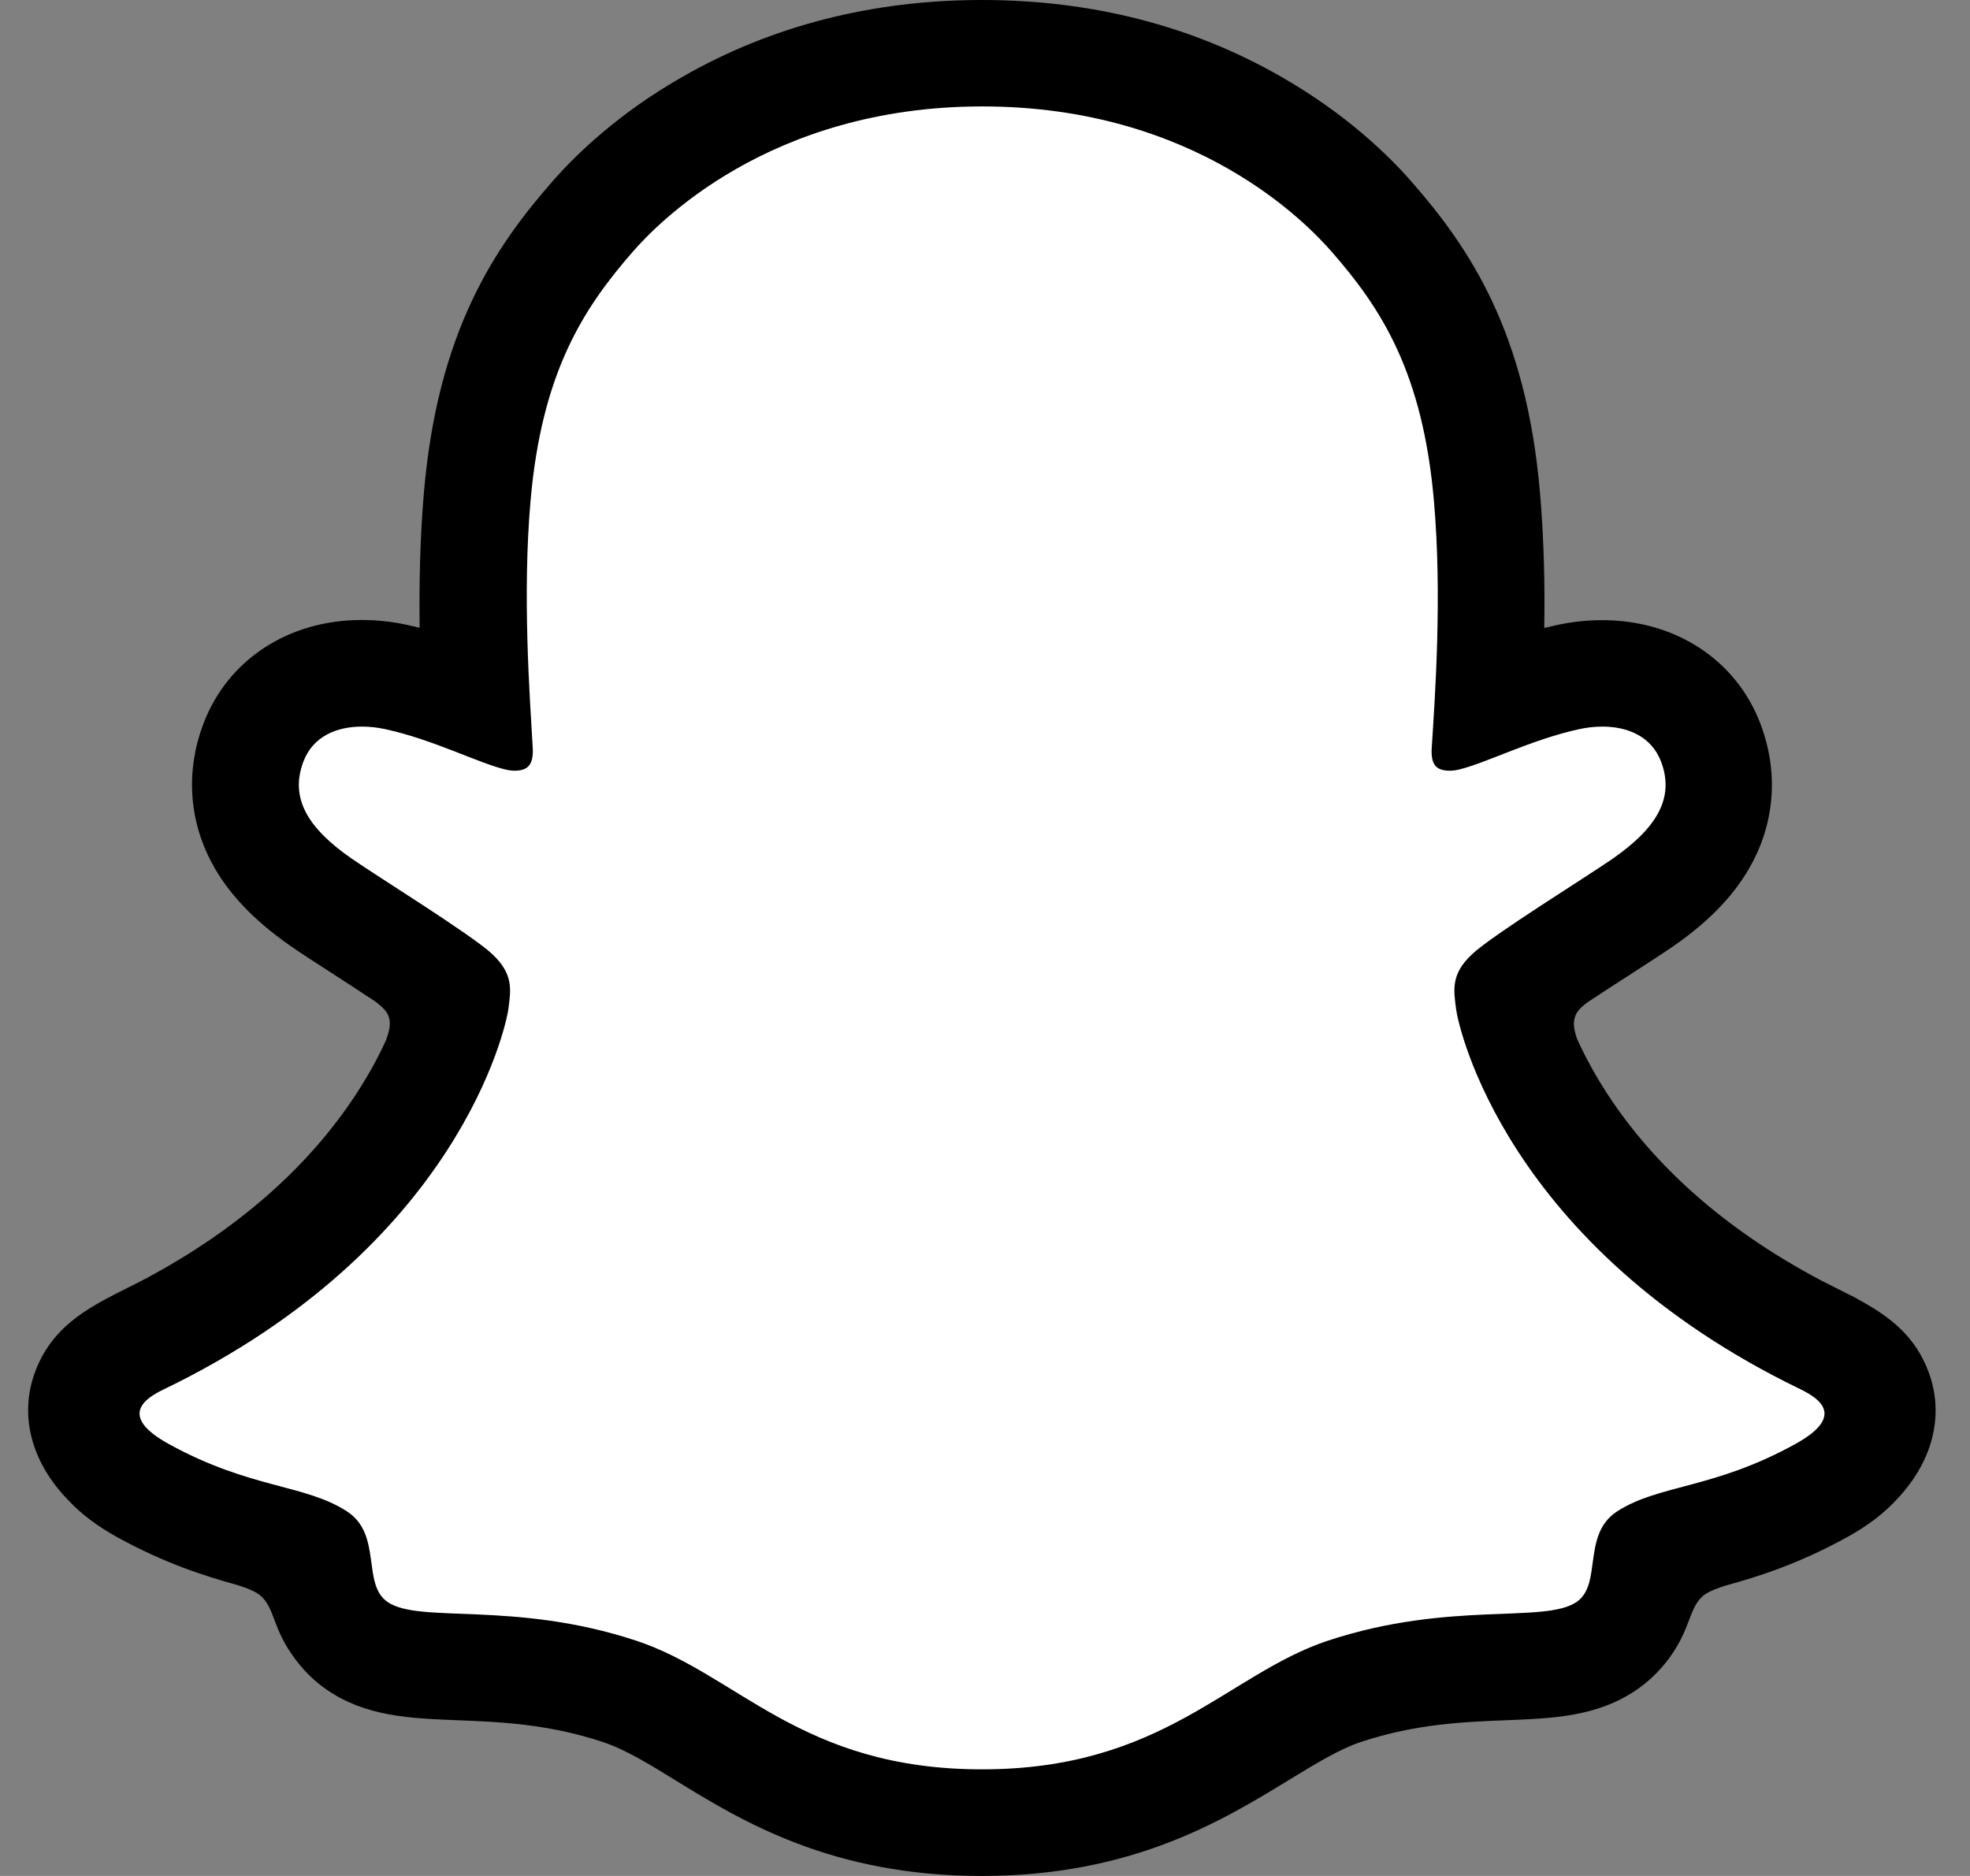
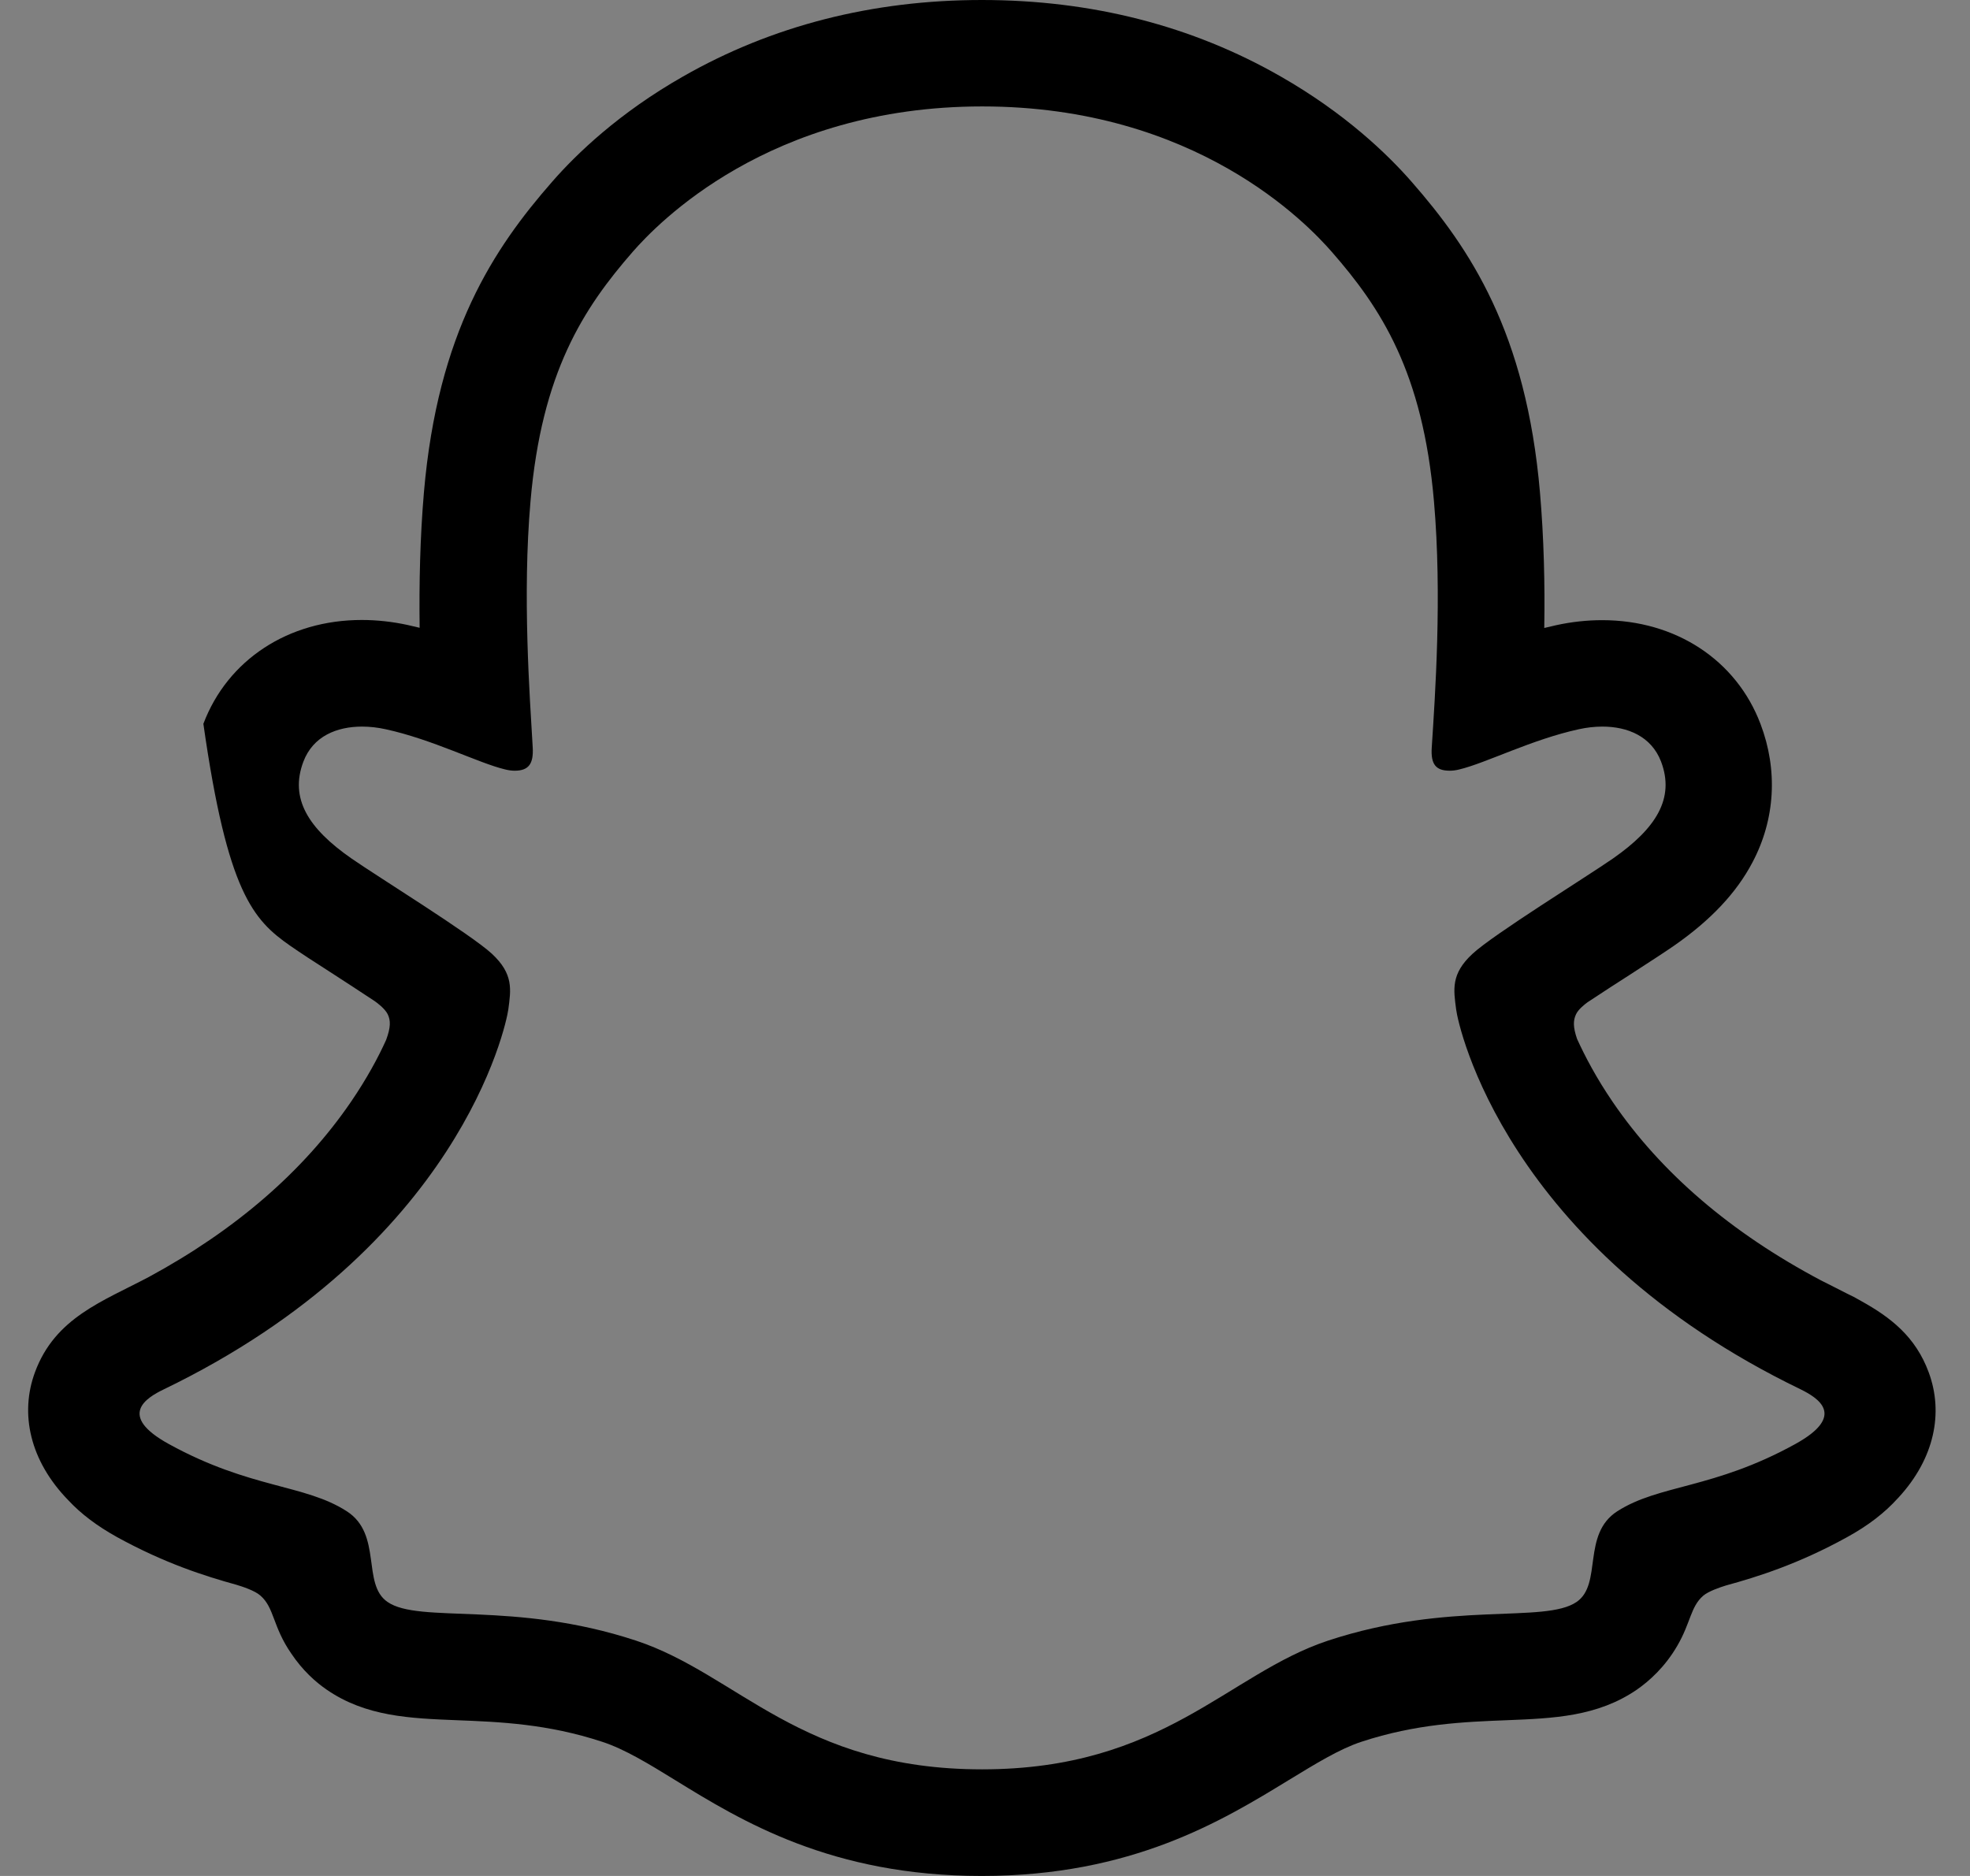
<svg xmlns="http://www.w3.org/2000/svg" width="63" height="60" viewBox="0 0 63 60" fill="none">
  <rect x="0" y="0" width="63" height="60" fill="#808080" stroke="none" />
  <g clip-path="url(#clip0_1488_14620)">
-     <path d="M60.025 44.539C59.775 43.712 58.577 43.128 58.577 43.128C58.464 43.069 58.363 43.015 58.279 42.974C56.284 42.01 54.514 40.849 53.025 39.534C51.827 38.475 50.803 37.308 49.981 36.07C48.974 34.559 48.503 33.297 48.301 32.613C48.188 32.166 48.205 31.988 48.301 31.756C48.378 31.559 48.611 31.375 48.718 31.285C49.391 30.809 50.475 30.107 51.142 29.679C51.72 29.304 52.215 28.982 52.507 28.78C53.442 28.125 54.085 27.459 54.461 26.739C54.949 25.81 55.009 24.787 54.627 23.781C54.115 22.424 52.846 21.615 51.232 21.615C50.874 21.615 50.505 21.657 50.136 21.734C49.212 21.936 48.336 22.264 47.604 22.549C47.55 22.573 47.49 22.531 47.496 22.472C47.574 20.657 47.663 18.217 47.461 15.902C47.282 13.807 46.847 12.039 46.144 10.498C45.435 8.951 44.512 7.808 43.791 6.981C43.106 6.195 41.897 5.035 40.074 3.993C37.512 2.529 34.593 1.785 31.4 1.785C28.212 1.785 25.299 2.529 22.732 3.993C20.801 5.094 19.568 6.338 19.008 6.981C18.287 7.808 17.364 8.951 16.655 10.498C15.946 12.039 15.517 13.801 15.338 15.902C15.136 18.229 15.219 20.472 15.303 22.472C15.303 22.531 15.249 22.573 15.19 22.549C14.457 22.264 13.581 21.936 12.658 21.734C12.294 21.657 11.925 21.615 11.562 21.615C9.953 21.615 8.684 22.424 8.166 23.781C7.785 24.787 7.844 25.81 8.333 26.739C8.714 27.459 9.351 28.125 10.287 28.78C10.573 28.982 11.073 29.304 11.651 29.679C12.3 30.101 13.355 30.786 14.034 31.256C14.117 31.315 14.403 31.529 14.492 31.756C14.588 31.994 14.606 32.172 14.481 32.648C14.272 33.339 13.802 34.588 12.813 36.07C11.99 37.314 10.966 38.475 9.768 39.534C8.279 40.849 6.51 42.01 4.514 42.974C4.419 43.021 4.305 43.075 4.186 43.146C4.186 43.146 2.995 43.753 2.768 44.539C2.435 45.699 3.322 46.788 4.222 47.372C5.699 48.324 7.499 48.836 8.541 49.115C8.833 49.193 9.095 49.264 9.333 49.336C9.482 49.383 9.858 49.526 10.018 49.734C10.221 49.996 10.245 50.317 10.316 50.681C10.43 51.293 10.686 52.049 11.442 52.573C12.276 53.144 13.331 53.186 14.671 53.239C16.071 53.293 17.811 53.358 19.806 54.019C20.73 54.323 21.57 54.84 22.535 55.435C24.561 56.679 27.081 58.227 31.382 58.227C35.689 58.227 38.227 56.673 40.264 55.424C41.229 54.834 42.057 54.323 42.963 54.025C44.959 53.364 46.698 53.299 48.098 53.245C49.438 53.192 50.493 53.156 51.327 52.579C52.137 52.02 52.37 51.186 52.477 50.561C52.536 50.252 52.572 49.972 52.751 49.746C52.906 49.55 53.251 49.413 53.412 49.359C53.656 49.282 53.93 49.211 54.234 49.127C55.277 48.847 56.587 48.52 58.178 47.621C60.096 46.532 60.227 45.199 60.025 44.539Z" fill="white" />
-     <path d="M61.681 43.896C61.258 42.742 60.448 42.129 59.53 41.617C59.358 41.516 59.197 41.432 59.066 41.373C58.792 41.23 58.512 41.093 58.232 40.95C55.366 39.433 53.126 37.516 51.577 35.249C51.053 34.481 50.69 33.791 50.433 33.226C50.302 32.845 50.308 32.63 50.404 32.434C50.475 32.285 50.666 32.13 50.773 32.053C51.267 31.726 51.774 31.398 52.119 31.178C52.733 30.78 53.221 30.464 53.531 30.25C54.711 29.429 55.533 28.554 56.045 27.578C56.772 26.203 56.861 24.632 56.301 23.156C55.527 21.109 53.585 19.835 51.238 19.835C50.749 19.835 50.255 19.889 49.766 19.996C49.635 20.026 49.51 20.055 49.385 20.085C49.409 18.693 49.373 17.205 49.248 15.753C48.807 10.635 47.014 7.951 45.143 5.814C44.363 4.922 43.005 3.618 40.967 2.452C38.126 0.821 34.908 0 31.4 0C27.903 0 24.686 0.821 21.844 2.446C19.795 3.612 18.436 4.922 17.662 5.808C15.791 7.945 13.998 10.629 13.557 15.747C13.432 17.199 13.402 18.687 13.42 20.079C13.295 20.05 13.164 20.02 13.039 19.99C12.55 19.883 12.05 19.829 11.568 19.829C9.22 19.829 7.278 21.103 6.504 23.15C5.944 24.626 6.033 26.197 6.76 27.572C7.272 28.548 8.1 29.423 9.274 30.244C9.59 30.464 10.072 30.78 10.686 31.172C11.019 31.387 11.502 31.702 11.979 32.017C12.05 32.065 12.306 32.255 12.396 32.434C12.497 32.636 12.497 32.857 12.348 33.261C12.098 33.815 11.734 34.493 11.222 35.243C9.703 37.463 7.528 39.343 4.758 40.843C3.287 41.623 1.762 42.141 1.118 43.89C0.63 45.211 0.951 46.717 2.185 47.984C2.59 48.419 3.102 48.806 3.745 49.163C5.259 49.996 6.545 50.407 7.558 50.686C7.737 50.74 8.148 50.871 8.327 51.032C8.779 51.424 8.714 52.019 9.316 52.888C9.679 53.43 10.096 53.799 10.441 54.037C11.698 54.906 13.116 54.959 14.618 55.019C15.97 55.072 17.507 55.132 19.259 55.709C19.985 55.947 20.742 56.411 21.612 56.947C23.709 58.238 26.586 60 31.394 60C36.207 60 39.096 58.227 41.211 56.935C42.081 56.406 42.832 55.941 43.535 55.709C45.286 55.132 46.823 55.072 48.176 55.019C49.677 54.959 51.089 54.906 52.352 54.037C52.745 53.763 53.245 53.317 53.639 52.638C54.067 51.906 54.062 51.389 54.467 51.038C54.633 50.895 54.997 50.77 55.193 50.71C56.212 50.431 57.517 50.02 59.06 49.169C59.745 48.794 60.275 48.383 60.698 47.913C60.704 47.907 60.71 47.901 60.716 47.895C61.866 46.645 62.157 45.188 61.681 43.896ZM57.41 46.187C54.8 47.627 53.067 47.473 51.72 48.336C50.576 49.074 51.25 50.663 50.422 51.234C49.397 51.942 46.376 51.186 42.474 52.472C39.257 53.537 37.202 56.59 31.405 56.59C25.597 56.59 23.601 53.549 20.337 52.472C16.435 51.186 13.408 51.942 12.39 51.234C11.562 50.663 12.235 49.074 11.091 48.336C9.745 47.467 8.011 47.621 5.402 46.187C3.739 45.271 4.681 44.705 5.235 44.438C14.683 39.873 16.184 32.815 16.256 32.285C16.339 31.654 16.429 31.154 15.732 30.506C15.059 29.881 12.062 28.03 11.234 27.453C9.858 26.495 9.256 25.537 9.703 24.358C10.013 23.543 10.775 23.239 11.579 23.239C11.83 23.239 12.086 23.269 12.33 23.323C13.837 23.65 15.303 24.406 16.149 24.608C16.268 24.638 16.369 24.65 16.459 24.65C16.911 24.65 17.066 24.424 17.036 23.906C16.941 22.258 16.703 19.044 16.965 16.038C17.322 11.908 18.657 9.861 20.241 8.046C21.004 7.177 24.578 3.404 31.412 3.404C38.263 3.404 41.819 7.177 42.582 8.046C44.166 9.855 45.501 11.902 45.858 16.038C46.12 19.044 45.894 22.258 45.787 23.906C45.751 24.448 45.918 24.65 46.364 24.65C46.454 24.65 46.561 24.638 46.674 24.608C47.52 24.406 48.986 23.65 50.493 23.323C50.737 23.269 50.993 23.239 51.244 23.239C52.048 23.239 52.81 23.549 53.12 24.358C53.567 25.537 52.959 26.495 51.589 27.453C50.761 28.03 47.764 29.881 47.091 30.506C46.394 31.149 46.484 31.648 46.567 32.285C46.633 32.815 48.14 39.873 57.588 44.438C58.124 44.705 59.072 45.271 57.41 46.187Z" fill="black" />
+     <path d="M61.681 43.896C61.258 42.742 60.448 42.129 59.53 41.617C59.358 41.516 59.197 41.432 59.066 41.373C58.792 41.23 58.512 41.093 58.232 40.95C55.366 39.433 53.126 37.516 51.577 35.249C51.053 34.481 50.69 33.791 50.433 33.226C50.302 32.845 50.308 32.63 50.404 32.434C50.475 32.285 50.666 32.13 50.773 32.053C51.267 31.726 51.774 31.398 52.119 31.178C52.733 30.78 53.221 30.464 53.531 30.25C54.711 29.429 55.533 28.554 56.045 27.578C56.772 26.203 56.861 24.632 56.301 23.156C55.527 21.109 53.585 19.835 51.238 19.835C50.749 19.835 50.255 19.889 49.766 19.996C49.635 20.026 49.51 20.055 49.385 20.085C49.409 18.693 49.373 17.205 49.248 15.753C48.807 10.635 47.014 7.951 45.143 5.814C44.363 4.922 43.005 3.618 40.967 2.452C38.126 0.821 34.908 0 31.4 0C27.903 0 24.686 0.821 21.844 2.446C19.795 3.612 18.436 4.922 17.662 5.808C15.791 7.945 13.998 10.629 13.557 15.747C13.432 17.199 13.402 18.687 13.42 20.079C13.295 20.05 13.164 20.02 13.039 19.99C12.55 19.883 12.05 19.829 11.568 19.829C9.22 19.829 7.278 21.103 6.504 23.15C7.272 28.548 8.1 29.423 9.274 30.244C9.59 30.464 10.072 30.78 10.686 31.172C11.019 31.387 11.502 31.702 11.979 32.017C12.05 32.065 12.306 32.255 12.396 32.434C12.497 32.636 12.497 32.857 12.348 33.261C12.098 33.815 11.734 34.493 11.222 35.243C9.703 37.463 7.528 39.343 4.758 40.843C3.287 41.623 1.762 42.141 1.118 43.89C0.63 45.211 0.951 46.717 2.185 47.984C2.59 48.419 3.102 48.806 3.745 49.163C5.259 49.996 6.545 50.407 7.558 50.686C7.737 50.74 8.148 50.871 8.327 51.032C8.779 51.424 8.714 52.019 9.316 52.888C9.679 53.43 10.096 53.799 10.441 54.037C11.698 54.906 13.116 54.959 14.618 55.019C15.97 55.072 17.507 55.132 19.259 55.709C19.985 55.947 20.742 56.411 21.612 56.947C23.709 58.238 26.586 60 31.394 60C36.207 60 39.096 58.227 41.211 56.935C42.081 56.406 42.832 55.941 43.535 55.709C45.286 55.132 46.823 55.072 48.176 55.019C49.677 54.959 51.089 54.906 52.352 54.037C52.745 53.763 53.245 53.317 53.639 52.638C54.067 51.906 54.062 51.389 54.467 51.038C54.633 50.895 54.997 50.77 55.193 50.71C56.212 50.431 57.517 50.02 59.06 49.169C59.745 48.794 60.275 48.383 60.698 47.913C60.704 47.907 60.71 47.901 60.716 47.895C61.866 46.645 62.157 45.188 61.681 43.896ZM57.41 46.187C54.8 47.627 53.067 47.473 51.72 48.336C50.576 49.074 51.25 50.663 50.422 51.234C49.397 51.942 46.376 51.186 42.474 52.472C39.257 53.537 37.202 56.59 31.405 56.59C25.597 56.59 23.601 53.549 20.337 52.472C16.435 51.186 13.408 51.942 12.39 51.234C11.562 50.663 12.235 49.074 11.091 48.336C9.745 47.467 8.011 47.621 5.402 46.187C3.739 45.271 4.681 44.705 5.235 44.438C14.683 39.873 16.184 32.815 16.256 32.285C16.339 31.654 16.429 31.154 15.732 30.506C15.059 29.881 12.062 28.03 11.234 27.453C9.858 26.495 9.256 25.537 9.703 24.358C10.013 23.543 10.775 23.239 11.579 23.239C11.83 23.239 12.086 23.269 12.33 23.323C13.837 23.65 15.303 24.406 16.149 24.608C16.268 24.638 16.369 24.65 16.459 24.65C16.911 24.65 17.066 24.424 17.036 23.906C16.941 22.258 16.703 19.044 16.965 16.038C17.322 11.908 18.657 9.861 20.241 8.046C21.004 7.177 24.578 3.404 31.412 3.404C38.263 3.404 41.819 7.177 42.582 8.046C44.166 9.855 45.501 11.902 45.858 16.038C46.12 19.044 45.894 22.258 45.787 23.906C45.751 24.448 45.918 24.65 46.364 24.65C46.454 24.65 46.561 24.638 46.674 24.608C47.52 24.406 48.986 23.65 50.493 23.323C50.737 23.269 50.993 23.239 51.244 23.239C52.048 23.239 52.81 23.549 53.12 24.358C53.567 25.537 52.959 26.495 51.589 27.453C50.761 28.03 47.764 29.881 47.091 30.506C46.394 31.149 46.484 31.648 46.567 32.285C46.633 32.815 48.14 39.873 57.588 44.438C58.124 44.705 59.072 45.271 57.41 46.187Z" fill="black" />
  </g>
  <defs>
    <clipPath id="clip0_1488_14620">
      <rect width="62" height="60" fill="white" transform="translate(0.4)" />
    </clipPath>
  </defs>
</svg>